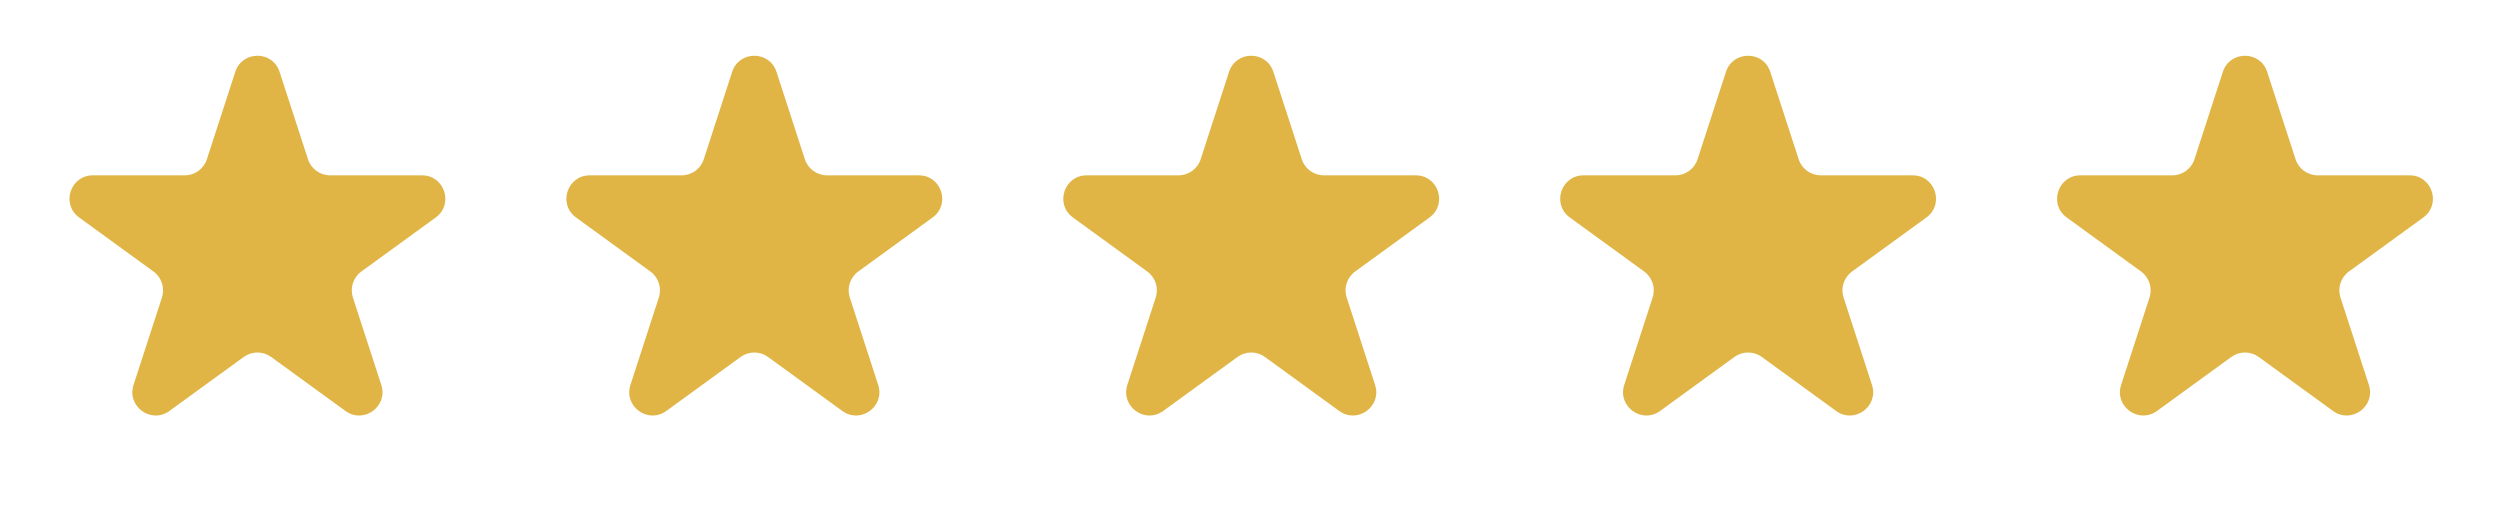
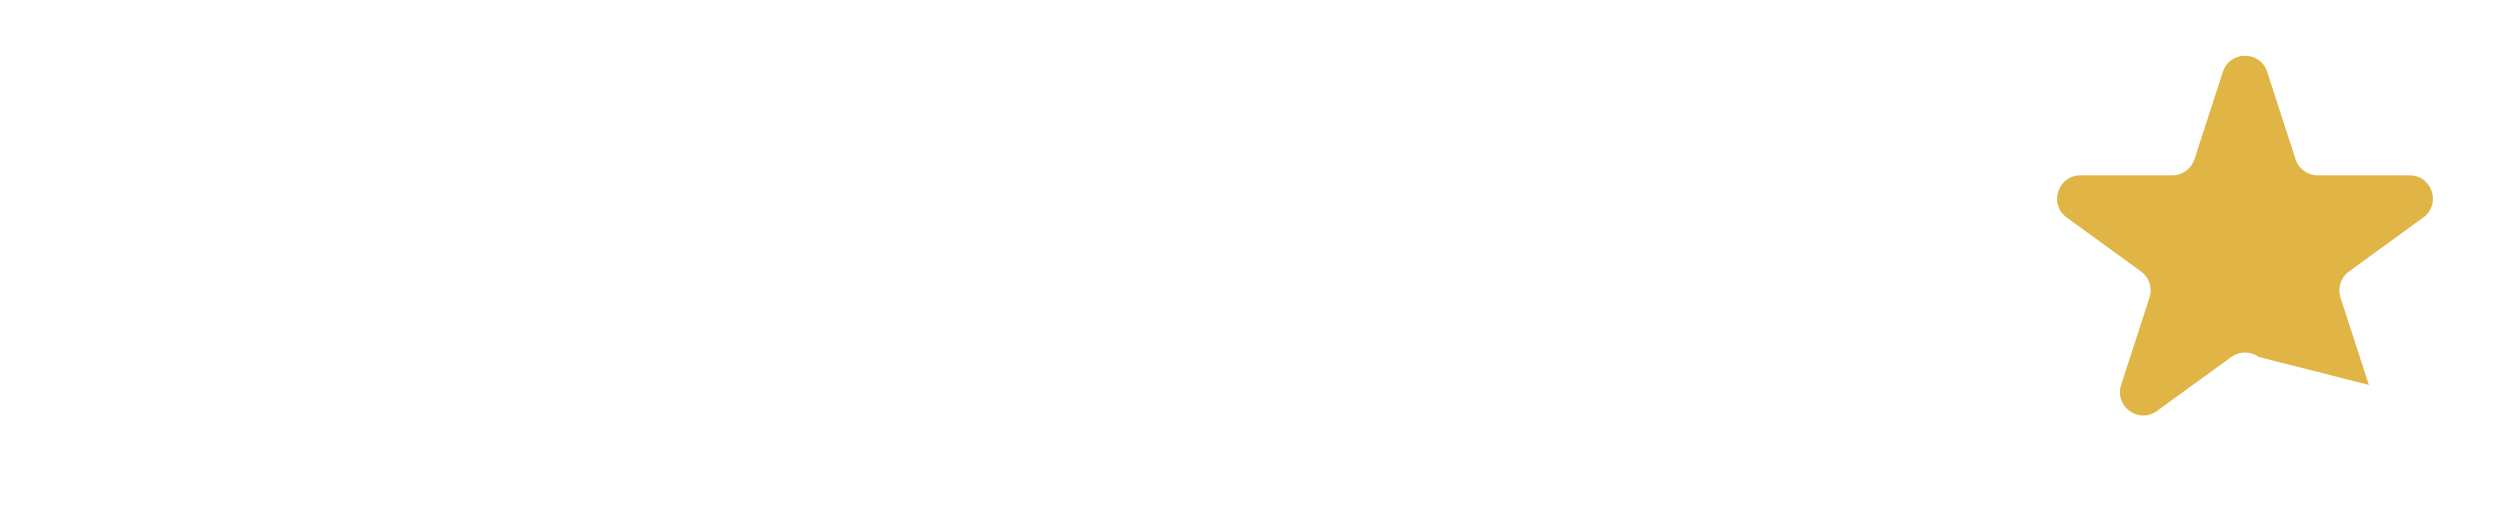
<svg xmlns="http://www.w3.org/2000/svg" width="161" height="33" viewBox="0 0 161 33" fill="none">
-   <path d="M15.152 4.627C15.601 3.245 17.556 3.245 18.005 4.627L19.834 10.256C20.034 10.874 20.61 11.292 21.26 11.292H27.178C28.632 11.292 29.236 13.152 28.06 14.006L23.272 17.484C22.746 17.866 22.526 18.543 22.727 19.161L24.556 24.79C25.005 26.172 23.423 27.321 22.248 26.467L17.46 22.988C16.934 22.606 16.222 22.606 15.696 22.988L10.908 26.467C9.733 27.321 8.151 26.172 8.6 24.79L10.429 19.161C10.63 18.543 10.41 17.866 9.884 17.484L5.096 14.006C3.92 13.152 4.525 11.292 5.978 11.292H11.896C12.546 11.292 13.122 10.874 13.323 10.256L15.152 4.627Z" fill="#E0B545" />
-   <path d="M47.151 4.627C47.601 3.245 49.556 3.245 50.005 4.627L51.834 10.256C52.034 10.874 52.61 11.292 53.26 11.292H59.178C60.632 11.292 61.236 13.152 60.06 14.006L55.272 17.484C54.746 17.866 54.526 18.543 54.727 19.161L56.556 24.79C57.005 26.172 55.423 27.321 54.248 26.467L49.46 22.988C48.934 22.606 48.222 22.606 47.696 22.988L42.908 26.467C41.733 27.321 40.151 26.172 40.6 24.79L42.429 19.161C42.63 18.543 42.41 17.866 41.884 17.484L37.096 14.006C35.92 13.152 36.525 11.292 37.978 11.292H43.896C44.546 11.292 45.122 10.874 45.323 10.256L47.151 4.627Z" fill="#E0B545" />
-   <path d="M79.151 4.627C79.601 3.245 81.556 3.245 82.005 4.627L83.834 10.256C84.034 10.874 84.61 11.292 85.26 11.292H91.178C92.632 11.292 93.236 13.152 92.06 14.006L87.272 17.484C86.746 17.866 86.526 18.543 86.727 19.161L88.556 24.79C89.005 26.172 87.423 27.321 86.248 26.467L81.46 22.988C80.934 22.606 80.222 22.606 79.696 22.988L74.908 26.467C73.733 27.321 72.151 26.172 72.6 24.79L74.429 19.161C74.63 18.543 74.41 17.866 73.884 17.484L69.096 14.006C67.921 13.152 68.525 11.292 69.978 11.292H75.896C76.546 11.292 77.122 10.874 77.323 10.256L79.151 4.627Z" fill="#E0B545" />
-   <path d="M111.152 4.627C111.601 3.245 113.556 3.245 114.005 4.627L115.834 10.256C116.034 10.874 116.61 11.292 117.26 11.292H123.179C124.632 11.292 125.236 13.152 124.06 14.006L119.272 17.484C118.746 17.866 118.526 18.543 118.727 19.161L120.556 24.79C121.005 26.172 119.423 27.321 118.248 26.467L113.46 22.988C112.934 22.606 112.222 22.606 111.696 22.988L106.908 26.467C105.733 27.321 104.151 26.172 104.6 24.79L106.429 19.161C106.63 18.543 106.41 17.866 105.884 17.484L101.096 14.006C99.921 13.152 100.525 11.292 101.978 11.292H107.896C108.546 11.292 109.122 10.874 109.323 10.256L111.152 4.627Z" fill="#E0B545" />
-   <path d="M143.152 4.627C143.601 3.245 145.556 3.245 146.005 4.627L147.834 10.256C148.034 10.874 148.61 11.292 149.26 11.292H155.179C156.632 11.292 157.236 13.152 156.06 14.006L151.272 17.484C150.746 17.866 150.526 18.543 150.727 19.161L152.556 24.79C153.005 26.172 151.423 27.321 150.248 26.467L145.46 22.988C144.934 22.606 144.222 22.606 143.696 22.988L138.908 26.467C137.733 27.321 136.151 26.172 136.6 24.79L138.429 19.161C138.63 18.543 138.41 17.866 137.884 17.484L133.096 14.006C131.92 13.152 132.525 11.292 133.978 11.292H139.896C140.546 11.292 141.122 10.874 141.323 10.256L143.152 4.627Z" fill="#E0B545" />
+   <path d="M143.152 4.627C143.601 3.245 145.556 3.245 146.005 4.627L147.834 10.256C148.034 10.874 148.61 11.292 149.26 11.292H155.179C156.632 11.292 157.236 13.152 156.06 14.006L151.272 17.484C150.746 17.866 150.526 18.543 150.727 19.161L152.556 24.79L145.46 22.988C144.934 22.606 144.222 22.606 143.696 22.988L138.908 26.467C137.733 27.321 136.151 26.172 136.6 24.79L138.429 19.161C138.63 18.543 138.41 17.866 137.884 17.484L133.096 14.006C131.92 13.152 132.525 11.292 133.978 11.292H139.896C140.546 11.292 141.122 10.874 141.323 10.256L143.152 4.627Z" fill="#E0B545" />
</svg>